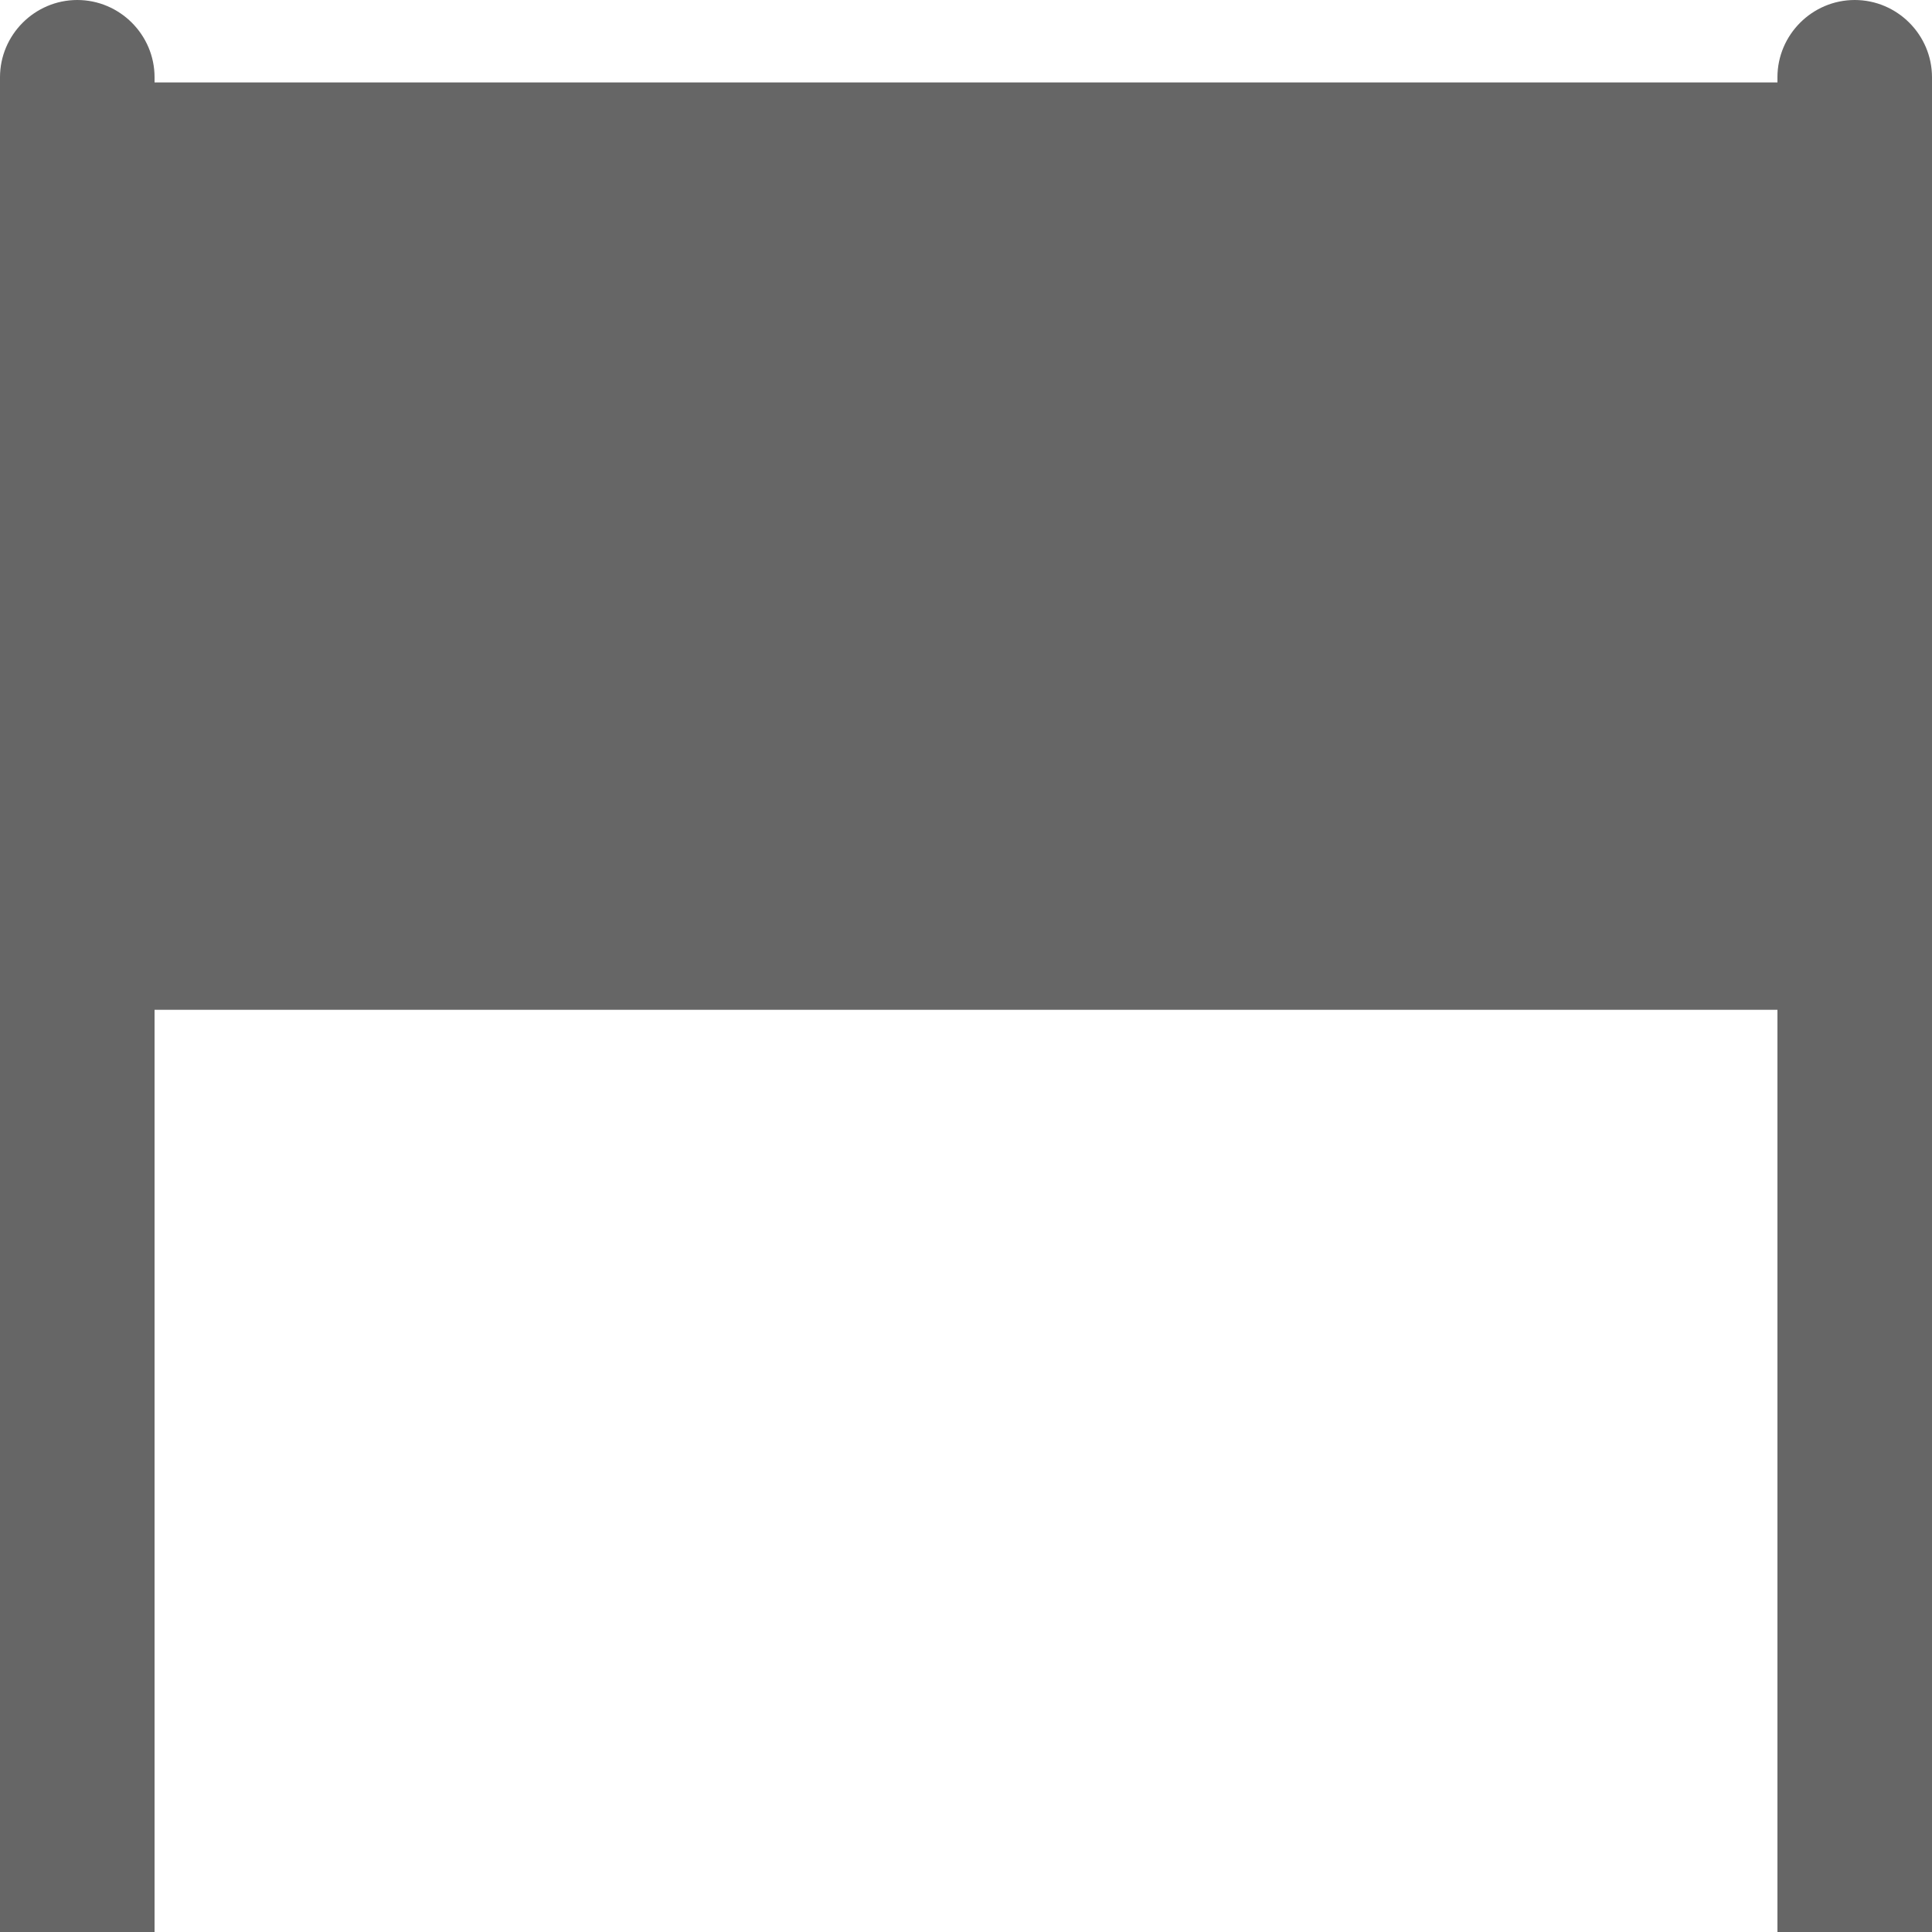
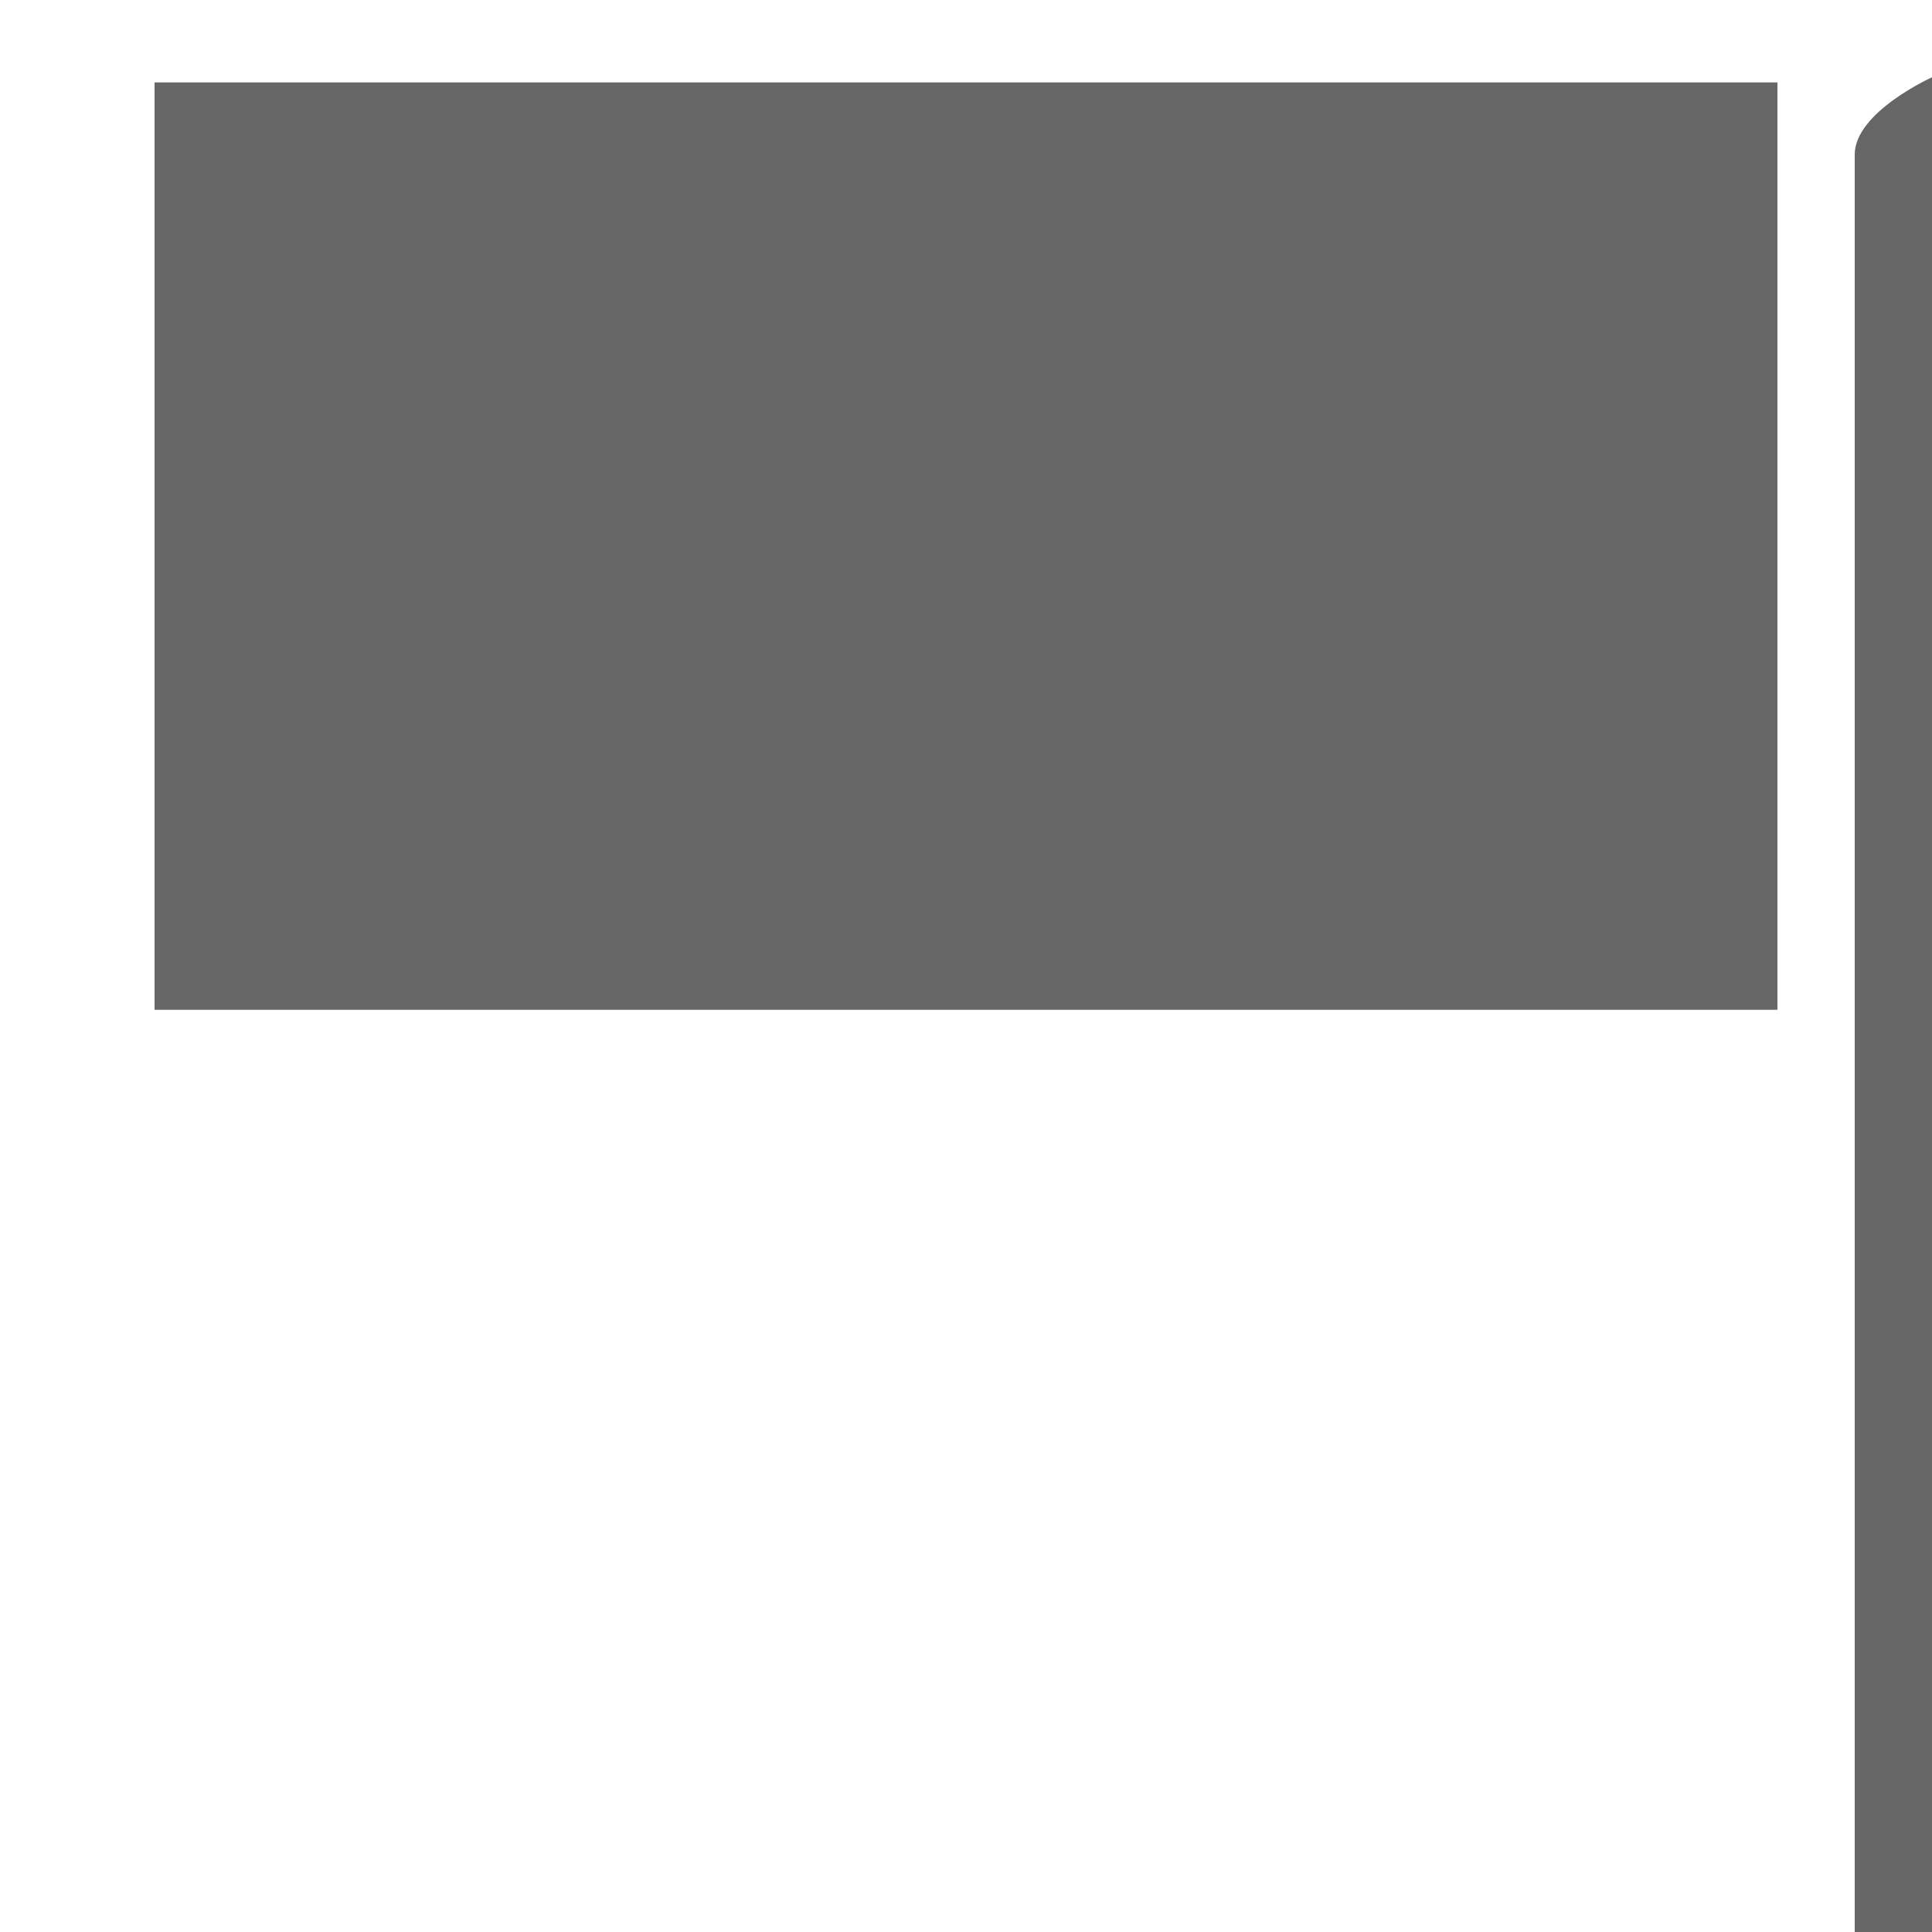
<svg xmlns="http://www.w3.org/2000/svg" version="1.1" id="Capa_1" x="0px" y="0px" viewBox="0 0 150 150" style="enable-background:new 0 0 150 150;" xml:space="preserve">
  <style type="text/css">
	.st0{fill:#666666;}
</style>
  <rect x="12" y="6.4" class="st0" width="126" height="72" />
-   <path class="st0" d="M12,150V6c0-3.3-2.7-6-6-6S0,2.7,0,6v144H12z" />
-   <path class="st0" d="M150,150V6c0-3.3-2.7-6-6-6s-6,2.7-6,6v144H150z" />
+   <path class="st0" d="M150,150V6s-6,2.7-6,6v144H150z" />
</svg>